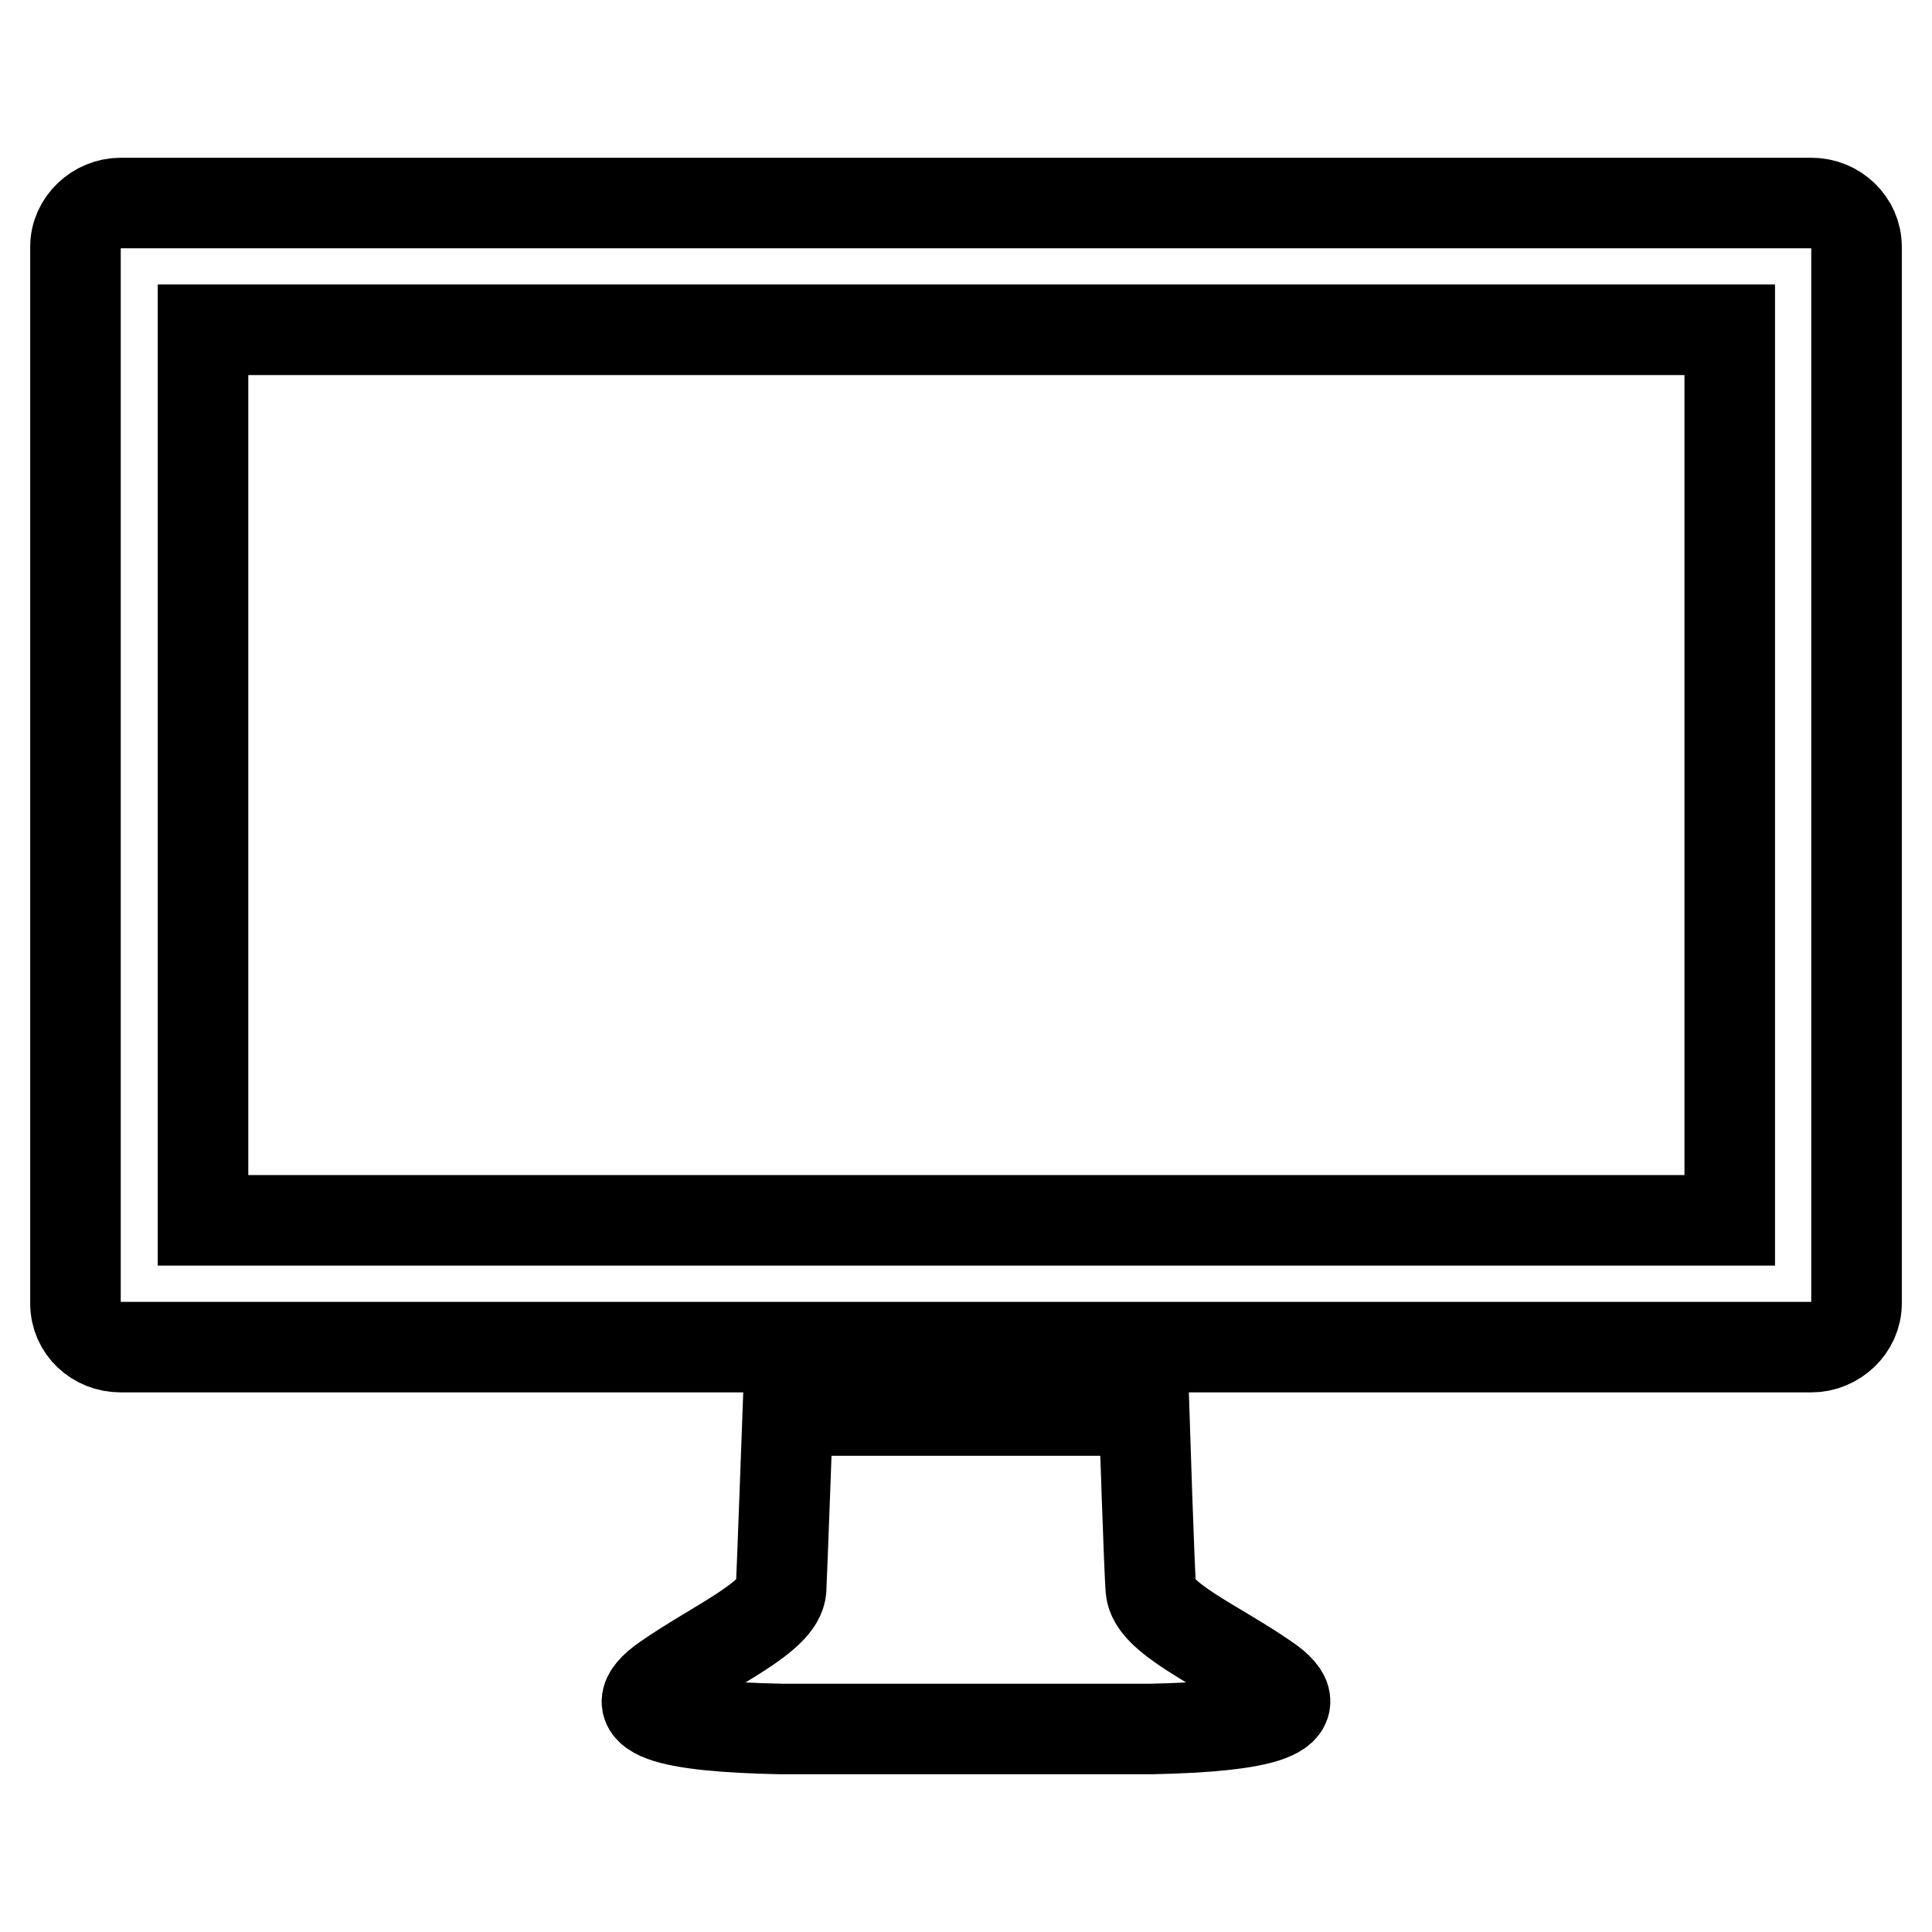
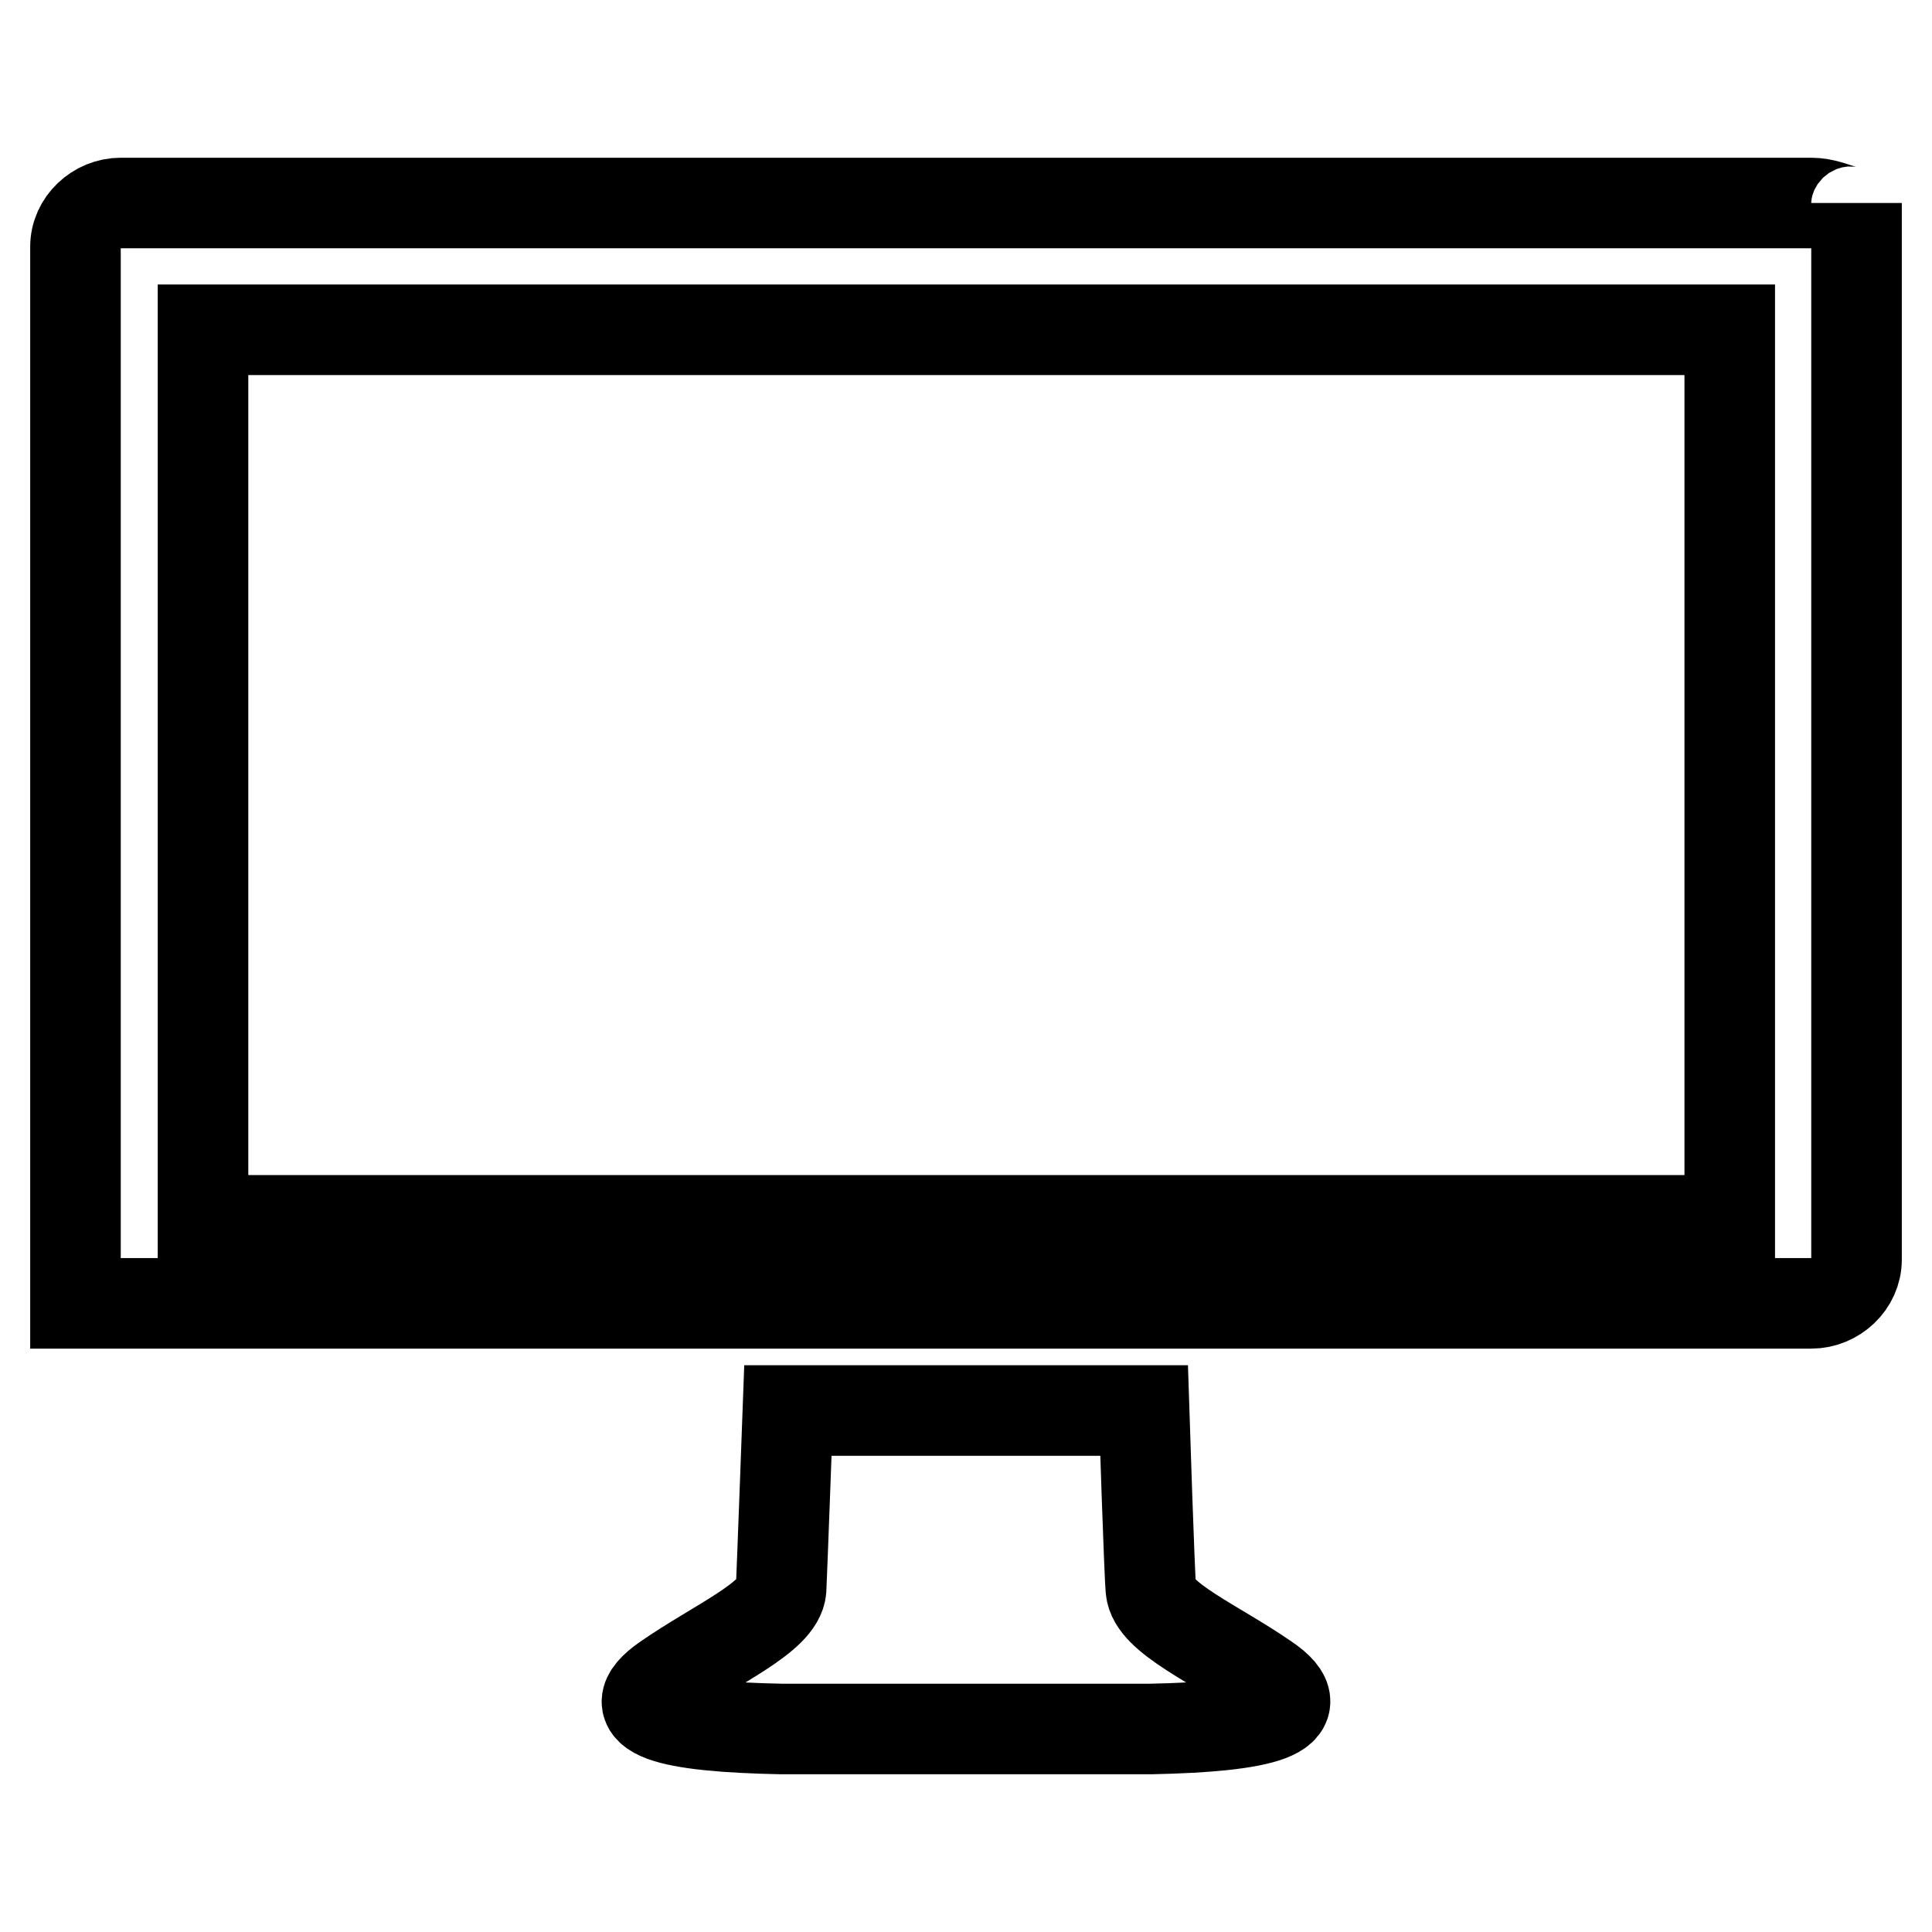
<svg xmlns="http://www.w3.org/2000/svg" version="1.1" x="0px" y="0px" viewBox="0 0 256 256" enable-background="new 0 0 256 256" xml:space="preserve">
  <g>
-     <path stroke-width="12" fill-opacity="0" stroke="#000000" d="M240,26.9H16c-3.2,0-6,2.6-6,5.8v140c0,3.3,2.7,5.8,6,5.8H240c3.2,0,6-2.6,6-5.8v-140 C246,29.5,243.3,26.9,240,26.9z M229.1,161.7H26.9v-118h202.3V161.7z M152.5,229.1c14.8-0.3,21.9-2.1,15.3-6.6 c-6.6-4.6-15-8.1-15.3-11.9c-0.2-1.9-0.9-23.7-0.9-23.7H128h-23.6c0,0-0.8,21.8-0.9,23.7c-0.3,3.7-8.7,7.3-15.3,11.9 c-6.6,4.6,0.5,6.3,15.3,6.6H152.5z" />
+     <path stroke-width="12" fill-opacity="0" stroke="#000000" d="M240,26.9H16c-3.2,0-6,2.6-6,5.8v140H240c3.2,0,6-2.6,6-5.8v-140 C246,29.5,243.3,26.9,240,26.9z M229.1,161.7H26.9v-118h202.3V161.7z M152.5,229.1c14.8-0.3,21.9-2.1,15.3-6.6 c-6.6-4.6-15-8.1-15.3-11.9c-0.2-1.9-0.9-23.7-0.9-23.7H128h-23.6c0,0-0.8,21.8-0.9,23.7c-0.3,3.7-8.7,7.3-15.3,11.9 c-6.6,4.6,0.5,6.3,15.3,6.6H152.5z" />
  </g>
</svg>